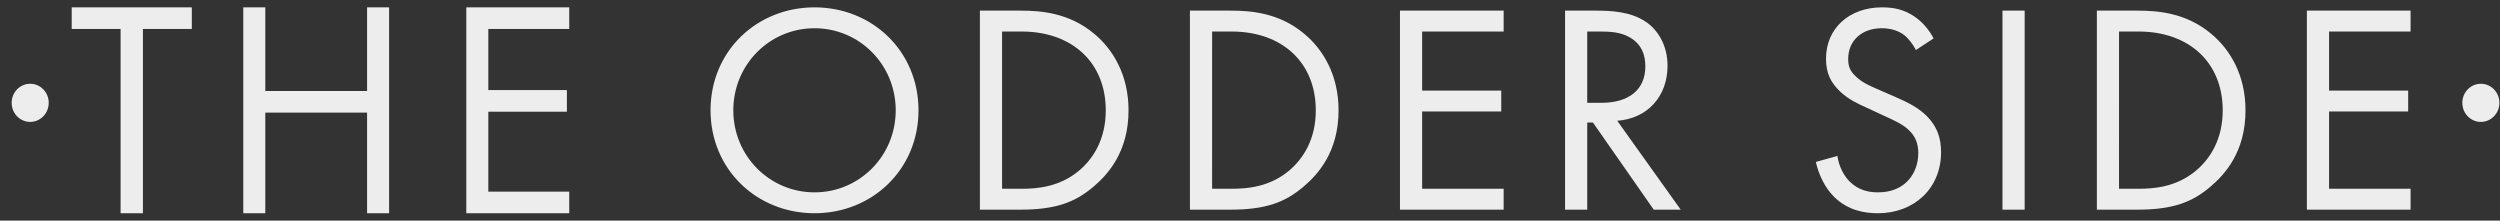
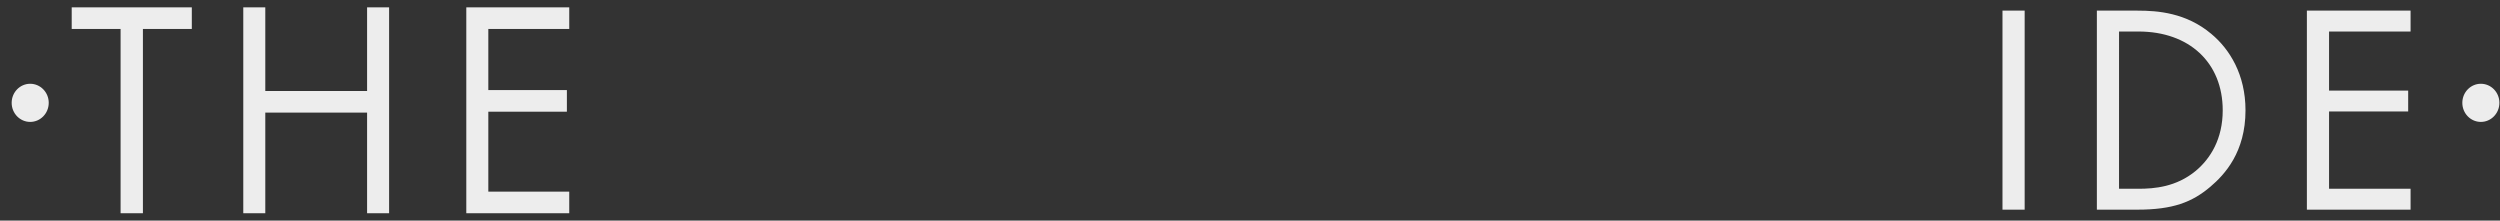
<svg xmlns="http://www.w3.org/2000/svg" width="170" height="15" viewBox="0 0 170 15" fill="none">
  <rect x="0" y="0" width="170" height="15" fill="#333333" stroke="none" />
  <path fill-rule="evenodd" clip-rule="evenodd" d="M4.876 0.5V1.969H8.2V14.5H9.718V1.969H13.043V0.5H4.876ZM24.962 0.5V6.188H18.04V0.5H16.543V14.5H18.04V7.657H24.962V14.5H26.459V0.5H24.962ZM31.709 0.5V14.5H38.709V13.031H33.206V7.595H38.548V6.125H33.206V1.969H38.709V0.5H31.709Z" fill="#EDEDED" />
-   <path fill-rule="evenodd" clip-rule="evenodd" d="M49.865 7.5C49.865 10.604 52.331 13.08 55.387 13.08C58.444 13.08 60.909 10.604 60.909 7.5C60.909 4.396 58.444 1.92 55.387 1.92C52.331 1.92 49.865 4.396 49.865 7.5ZM48.317 7.5C48.317 3.462 51.476 0.5 55.387 0.5C59.3 0.5 62.458 3.462 62.458 7.5C62.458 11.517 59.32 14.5 55.388 14.5C51.455 14.5 48.317 11.517 48.317 7.5ZM68.141 12.836H69.466C70.545 12.836 72.033 12.714 73.358 11.619C74.377 10.767 75.192 9.428 75.192 7.501C75.192 4.254 72.909 2.143 69.466 2.143H68.141V12.836ZM66.633 0.723H69.404C70.769 0.723 72.706 0.865 74.417 2.306C75.66 3.34 76.74 5.065 76.74 7.5C76.74 10.341 75.334 11.863 74.356 12.695C73.113 13.749 71.809 14.257 69.384 14.257H66.633V0.723ZM82.423 12.836H83.747C84.828 12.836 86.315 12.714 87.639 11.619C88.658 10.767 89.474 9.428 89.474 7.501C89.474 4.254 87.191 2.143 83.748 2.143H82.424L82.423 12.836ZM80.915 0.723H83.686C85.052 0.723 86.988 0.865 88.699 2.306C89.942 3.34 91.022 5.065 91.022 7.5C91.022 10.341 89.616 11.863 88.638 12.695C87.395 13.749 86.091 14.257 83.666 14.257H80.915V0.723ZM102.248 2.143H96.706V6.161H102.085V7.581H96.706V12.836H102.248V14.257H95.198V0.723H102.248V2.143ZM107.931 6.992H108.889C110.764 6.992 111.884 6.1 111.884 4.517C111.884 3.767 111.66 3.016 110.805 2.529C110.193 2.184 109.5 2.144 108.848 2.144H107.931V6.992ZM108.604 0.724C109.521 0.724 110.886 0.785 111.905 1.475C112.7 2.002 113.393 3.037 113.393 4.478C113.393 6.547 112.028 8.069 109.97 8.211L114.289 14.257H112.455L108.319 8.332H107.932V14.257H106.424V0.723H108.604V0.724Z" fill="#EDEDED" />
-   <path fill-rule="evenodd" clip-rule="evenodd" d="M130.281 3.401C130.098 3.036 129.793 2.63 129.487 2.386C129.222 2.184 128.733 1.92 127.959 1.92C126.613 1.92 125.677 2.752 125.677 4.011C125.677 4.538 125.819 4.842 126.186 5.187C126.594 5.593 127.103 5.816 127.612 6.039L128.916 6.607C129.711 6.952 130.445 7.317 131.015 7.886C131.708 8.576 131.993 9.367 131.993 10.341C131.993 12.836 130.138 14.5 127.694 14.5C126.797 14.5 125.677 14.317 124.739 13.405C124.067 12.755 123.659 11.822 123.476 11.011L124.943 10.604C125.045 11.314 125.37 11.923 125.758 12.329C126.349 12.917 127.021 13.08 127.714 13.08C129.569 13.08 130.444 11.761 130.444 10.402C130.444 9.793 130.261 9.265 129.772 8.819C129.385 8.454 128.855 8.21 128.142 7.886L126.92 7.317C126.389 7.074 125.717 6.79 125.105 6.202C124.515 5.633 124.169 5.005 124.169 3.99C124.169 1.9 125.779 0.5 127.979 0.5C128.814 0.5 129.487 0.662 130.159 1.108C130.709 1.474 131.178 2.022 131.484 2.611L130.282 3.401H130.281Z" fill="#EDEDED" />
  <path fill-rule="evenodd" clip-rule="evenodd" d="M136.169 14.257H137.677V0.723H136.169V14.257ZM144.094 12.836H145.418C146.499 12.836 147.986 12.714 149.311 11.619C150.329 10.767 151.145 9.428 151.145 7.501C151.145 4.254 148.862 2.143 145.419 2.143H144.095L144.094 12.836ZM142.587 0.723H145.358C146.723 0.723 148.66 0.865 150.371 2.306C151.614 3.34 152.694 5.065 152.694 7.5C152.694 10.341 151.288 11.863 150.309 12.695C149.067 13.749 147.763 14.257 145.338 14.257H142.587V0.723ZM163.919 2.143H158.376V6.161H163.756V7.581H158.376V12.836H163.919V14.257H156.868V0.723H163.919V2.143ZM3.314 6.992C3.314 6.277 2.749 5.696 2.053 5.696C1.357 5.696 0.793 6.277 0.793 6.993C0.793 7.709 1.357 8.29 2.053 8.29C2.749 8.29 3.314 7.708 3.314 6.992ZM169.959 6.992C169.959 6.277 169.395 5.696 168.698 5.696C168.002 5.696 167.438 6.277 167.438 6.993C167.438 7.709 168.002 8.29 168.698 8.29C169.395 8.29 169.959 7.708 169.959 6.992Z" fill="#EDEDED" />
</svg>